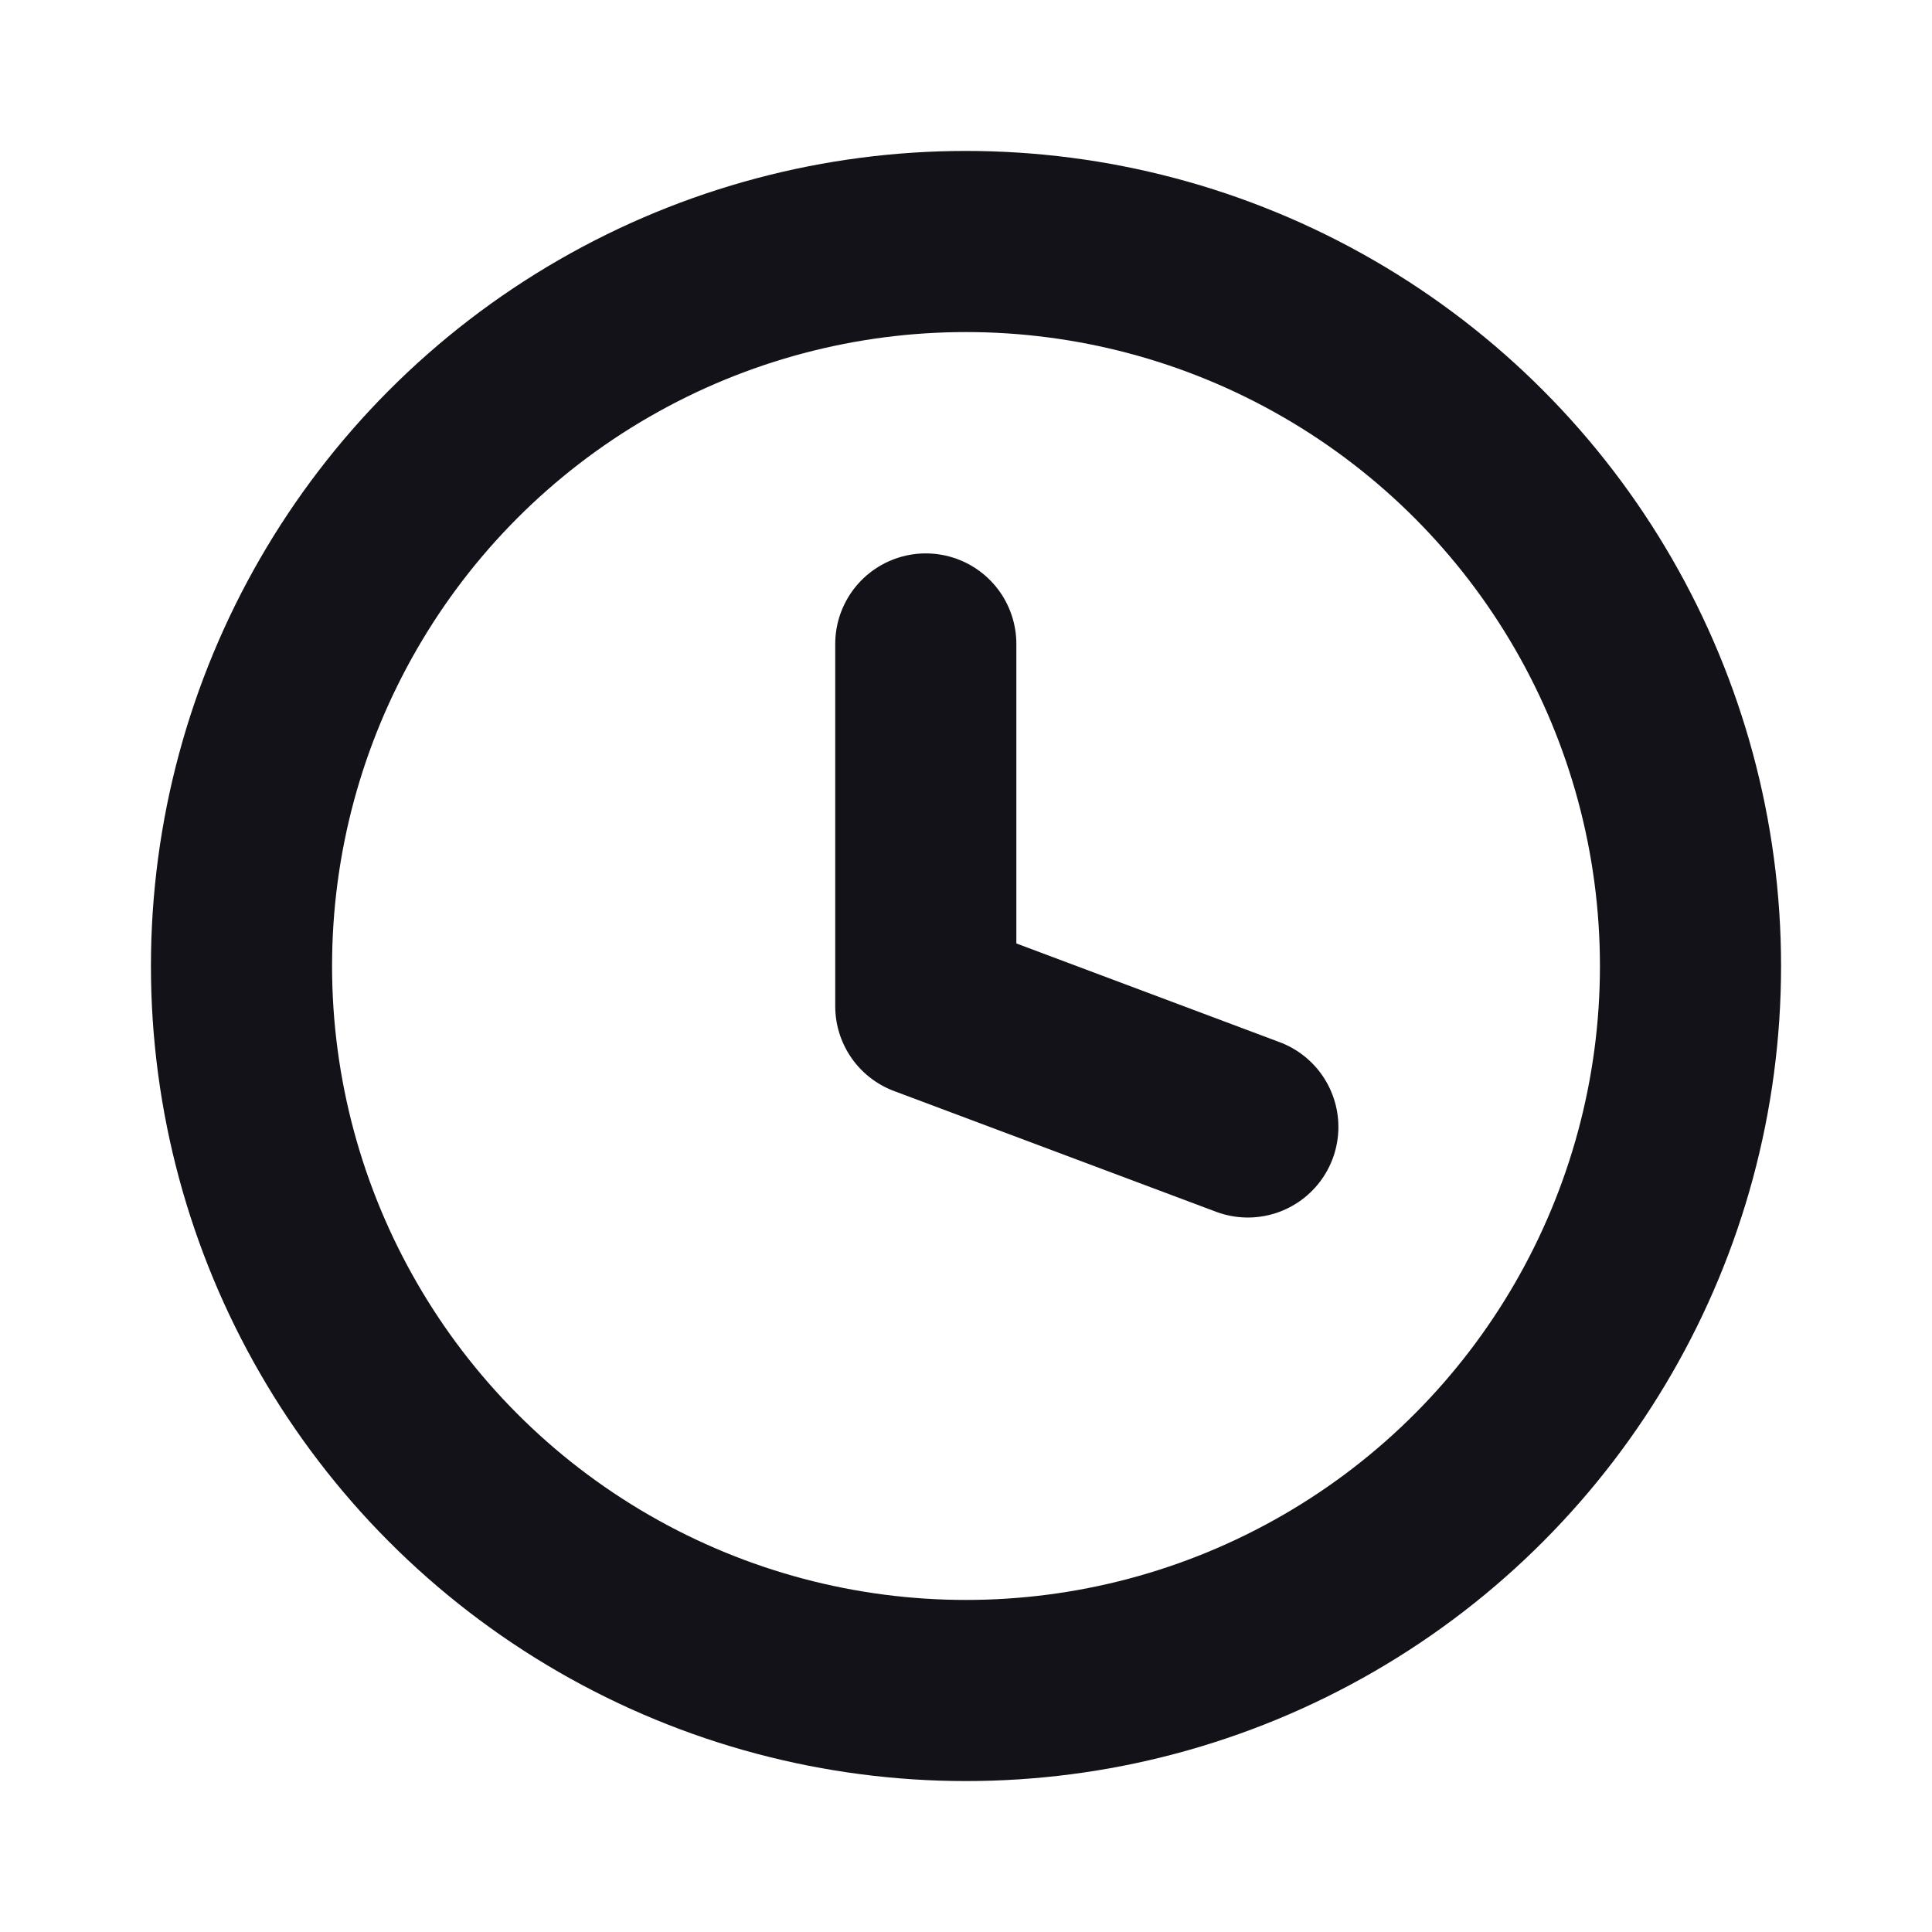
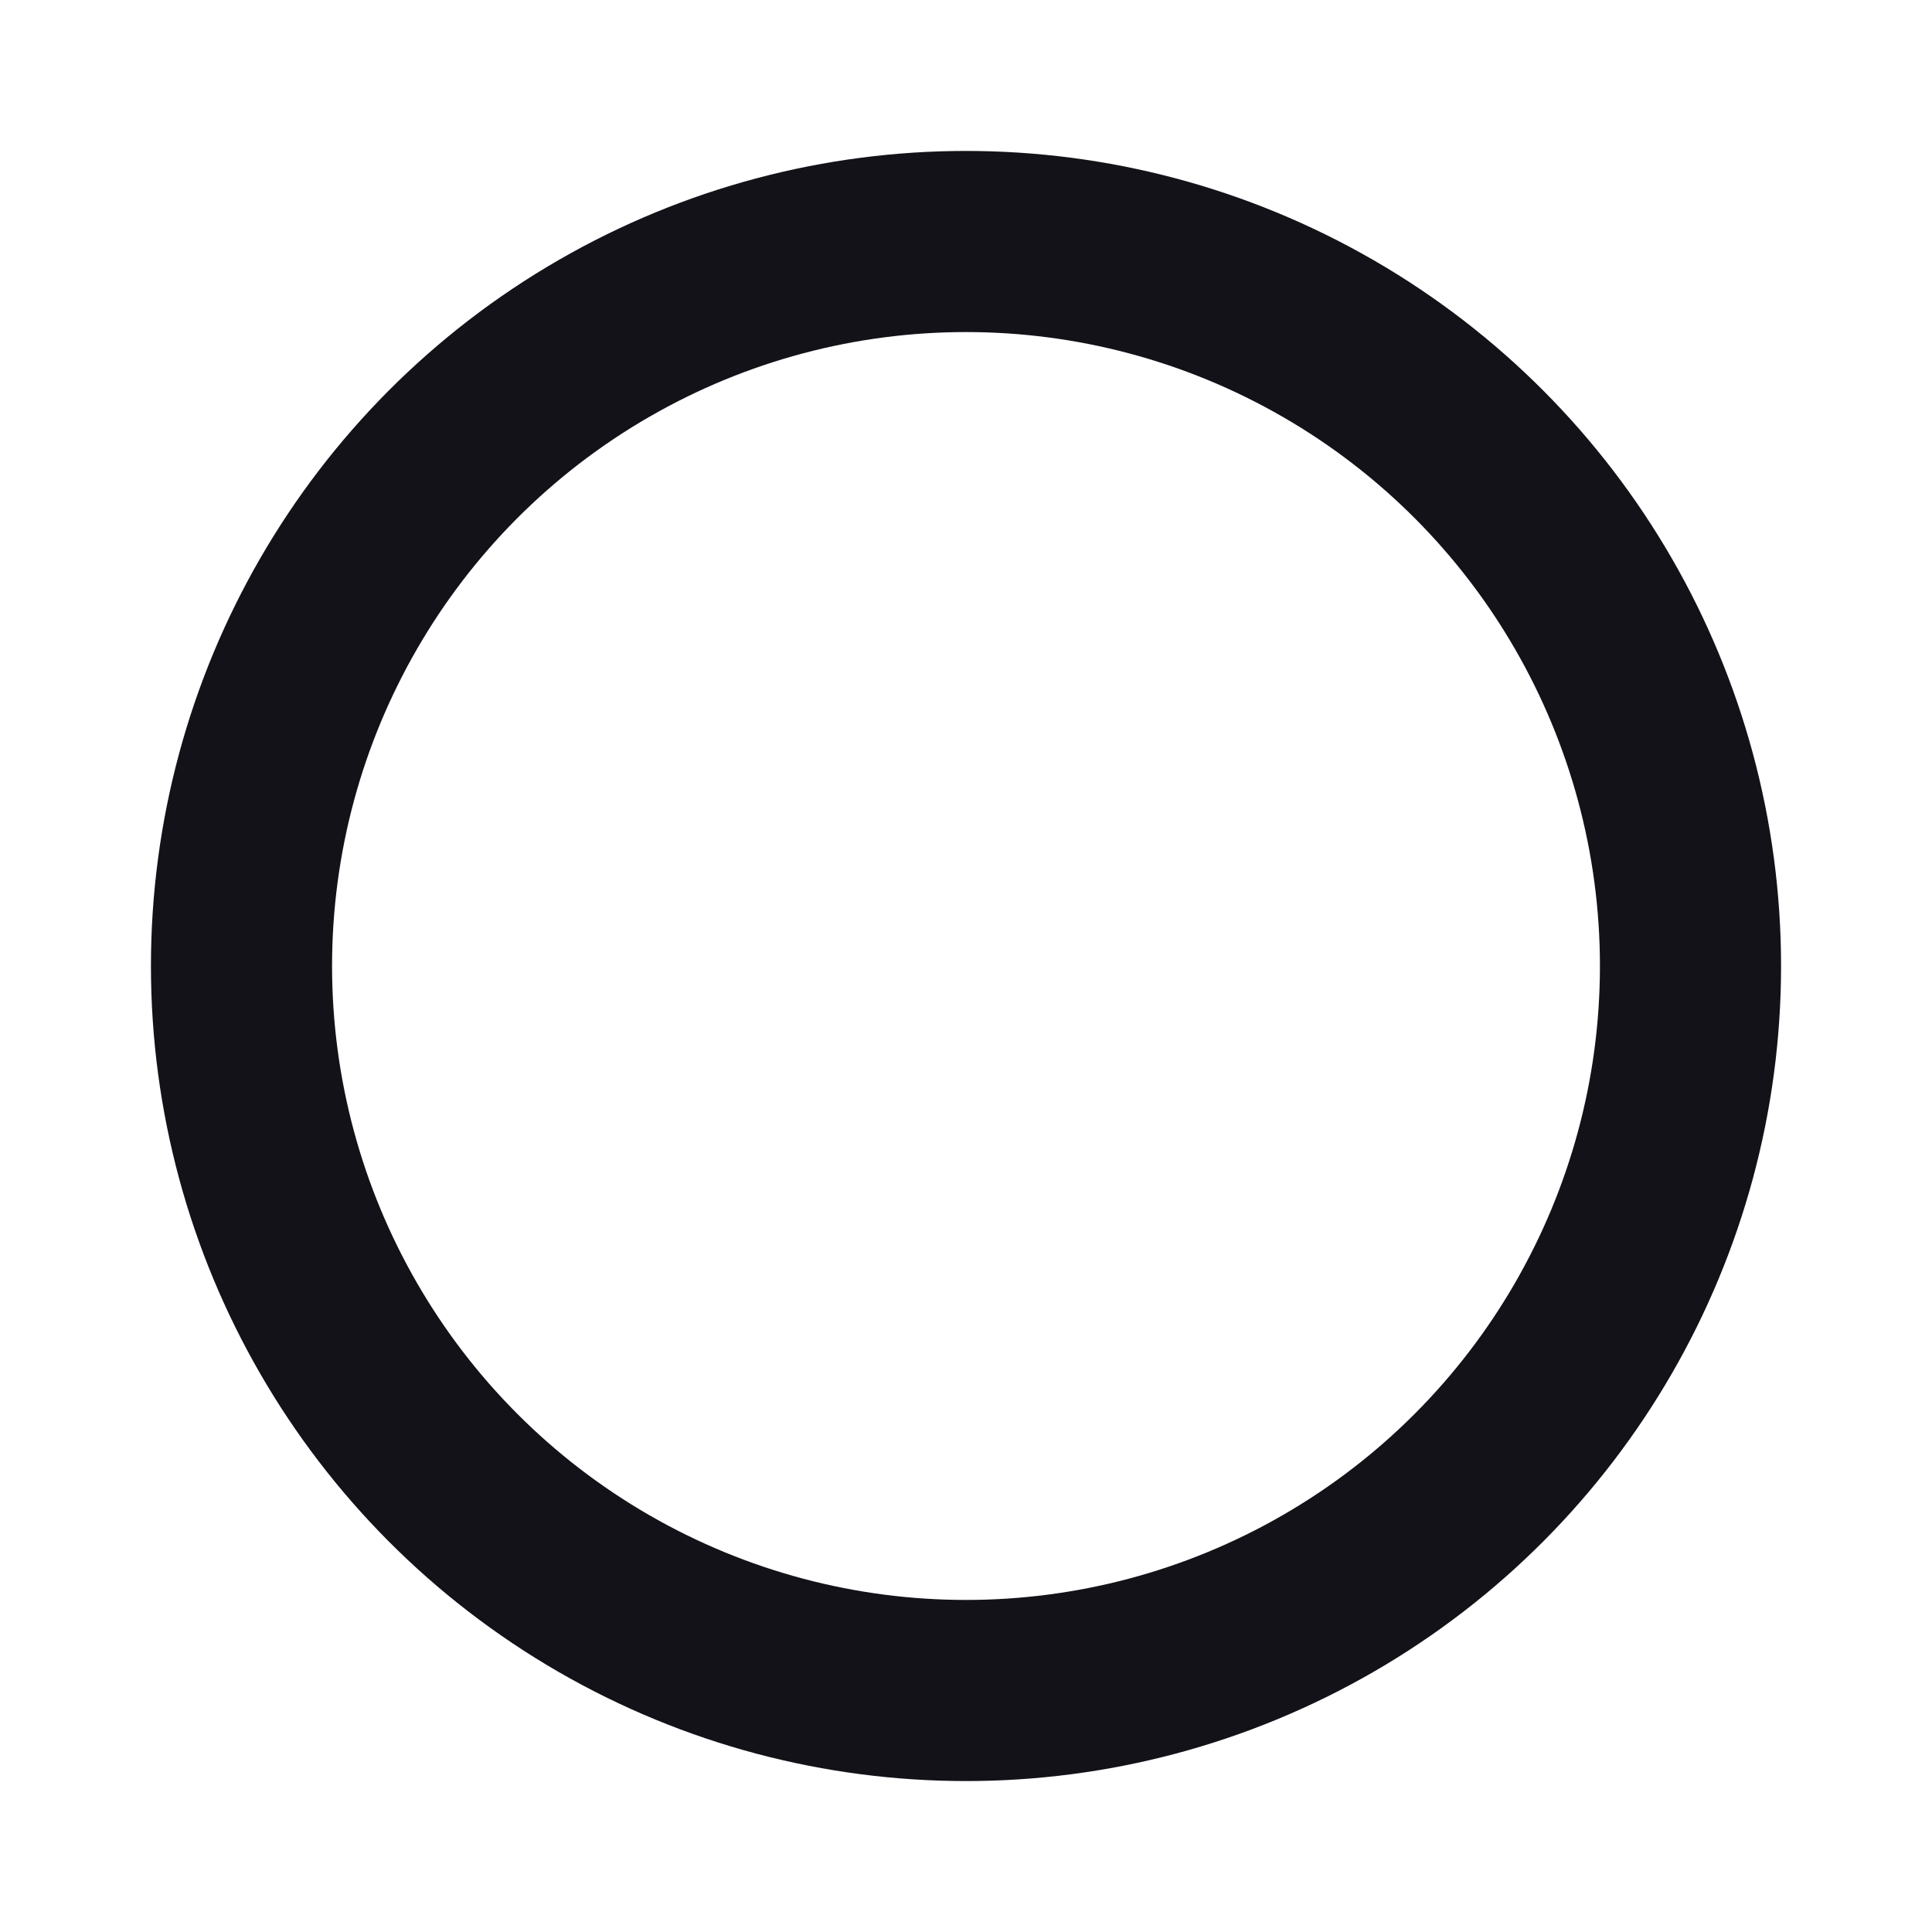
<svg xmlns="http://www.w3.org/2000/svg" width="16" height="16" viewBox="0 0 16 16" fill="none">
  <circle cx="8" cy="8" r="6" stroke="#141219" stroke-width="1.5" stroke-linecap="round" stroke-linejoin="round" />
-   <path d="M7.667 5.333L7.667 8.333L10.334 9.333" stroke="#141219" stroke-width="1.5" stroke-linecap="round" stroke-linejoin="round" />
</svg>